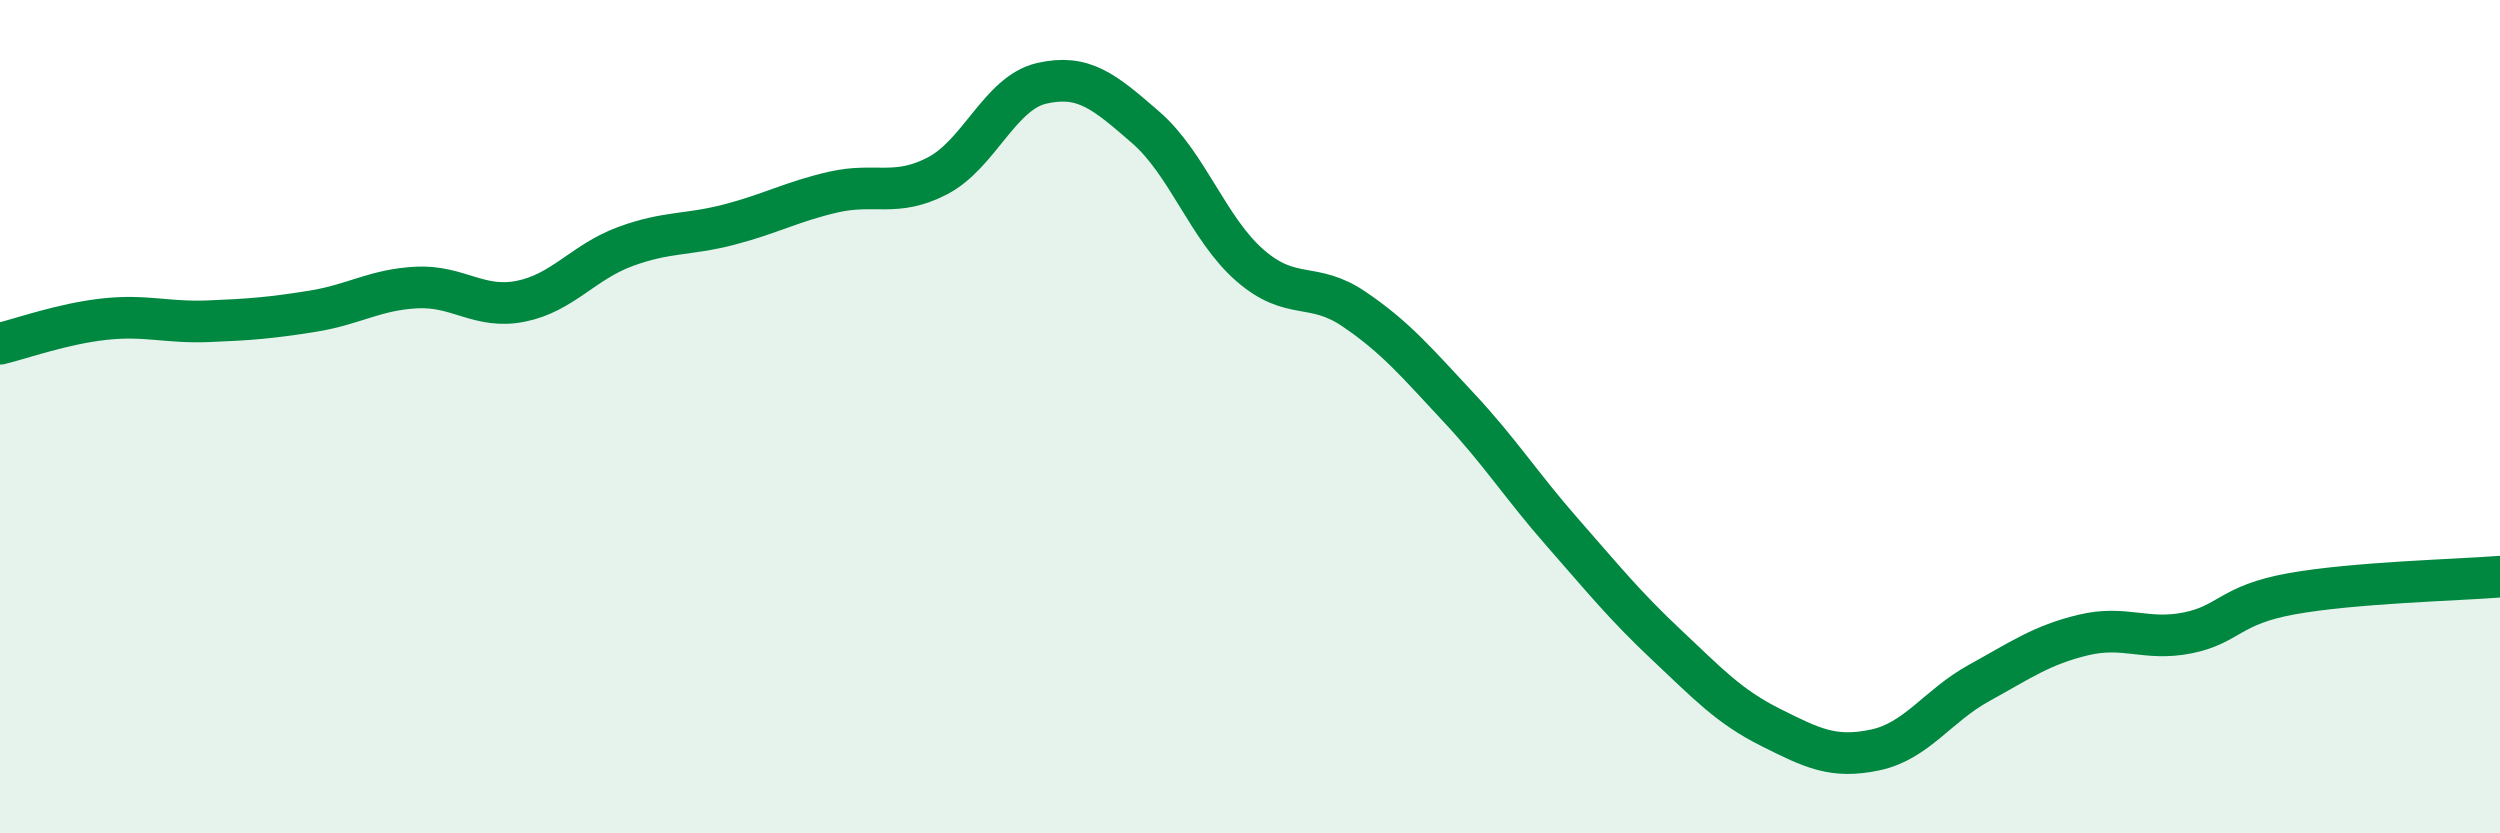
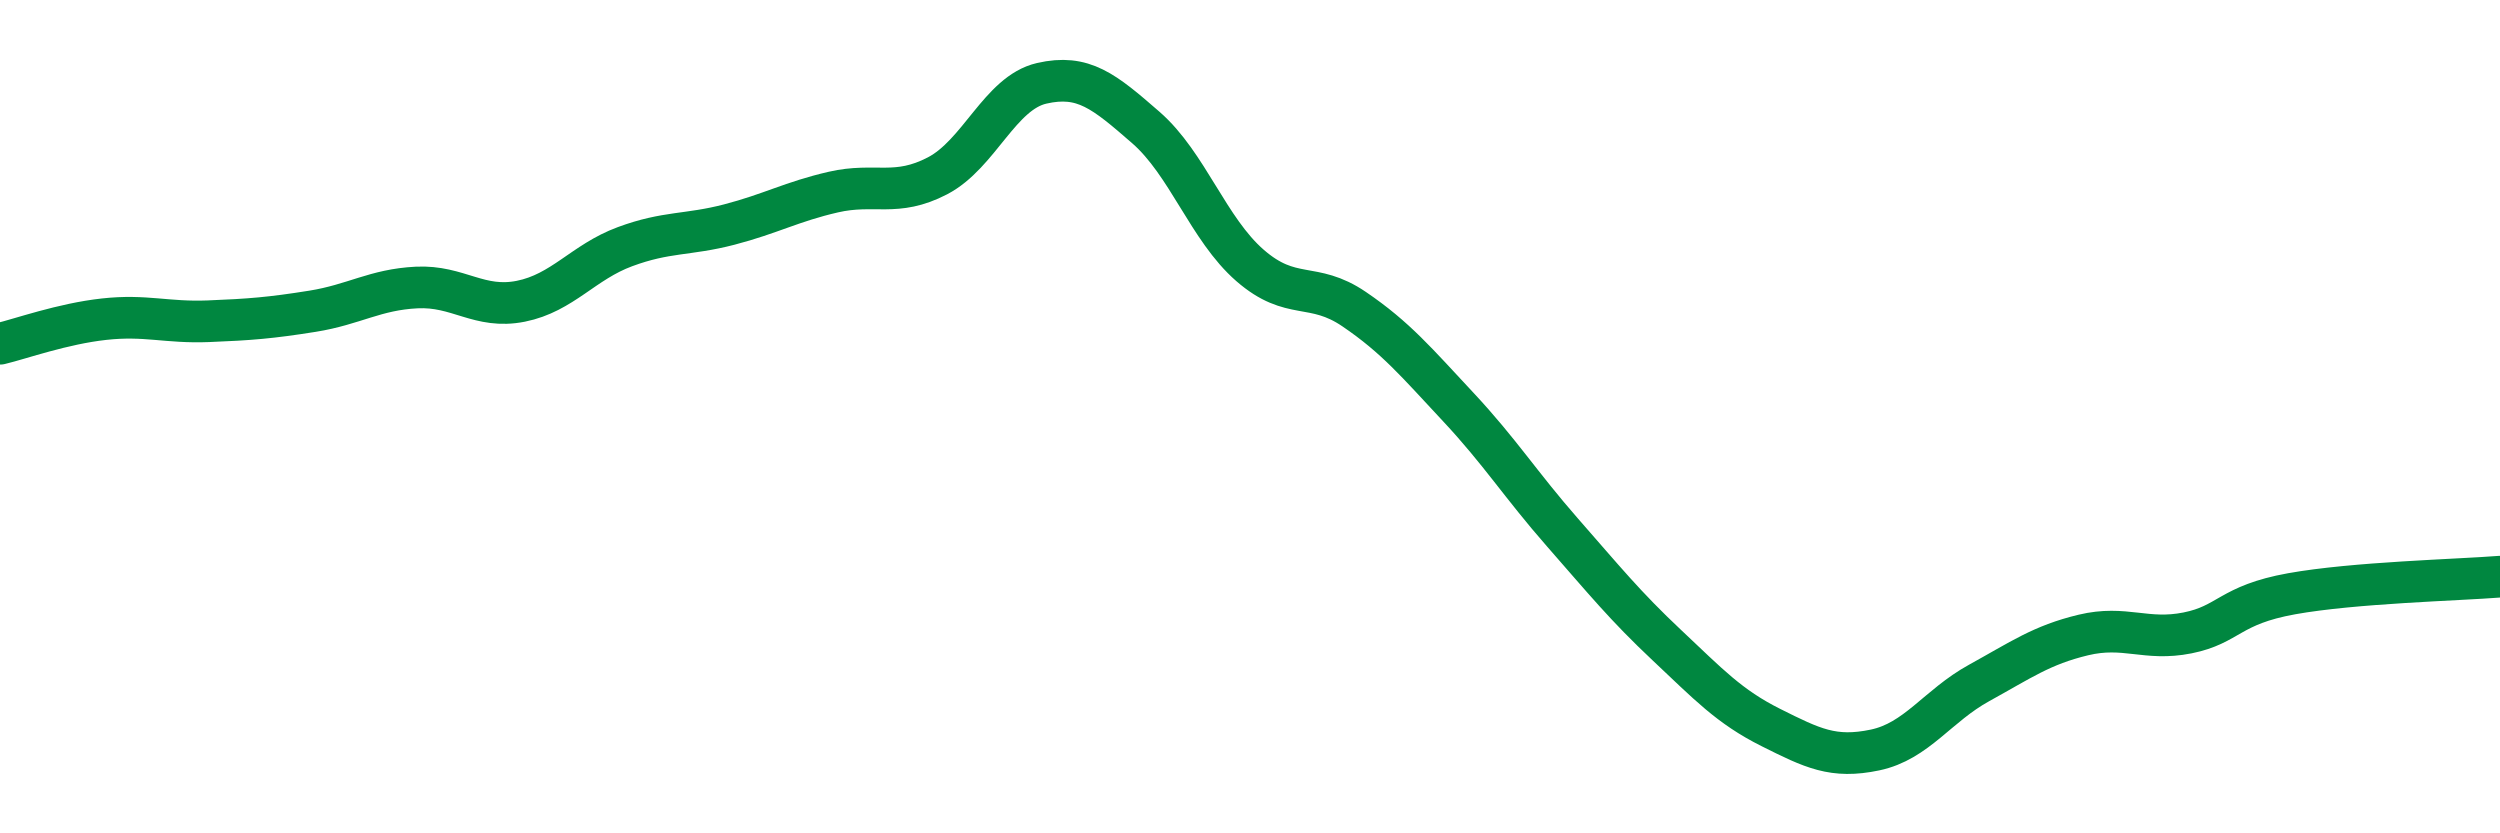
<svg xmlns="http://www.w3.org/2000/svg" width="60" height="20" viewBox="0 0 60 20">
-   <path d="M 0,8.25 C 0.5,8.13 1.5,7.77 2.5,7.66 C 3.5,7.55 4,7.75 5,7.71 C 6,7.67 6.5,7.63 7.5,7.47 C 8.5,7.31 9,6.95 10,6.9 C 11,6.85 11.5,7.43 12.5,7.23 C 13.5,7.03 14,6.29 15,5.92 C 16,5.55 16.5,5.65 17.5,5.39 C 18.5,5.13 19,4.84 20,4.61 C 21,4.38 21.5,4.74 22.5,4.22 C 23.5,3.7 24,2.23 25,2 C 26,1.77 26.5,2.19 27.5,3.06 C 28.5,3.93 29,5.5 30,6.37 C 31,7.24 31.5,6.74 32.5,7.42 C 33.5,8.1 34,8.7 35,9.77 C 36,10.84 36.5,11.64 37.5,12.78 C 38.5,13.92 39,14.54 40,15.48 C 41,16.42 41.5,16.96 42.5,17.46 C 43.5,17.96 44,18.21 45,18 C 46,17.79 46.5,16.94 47.5,16.39 C 48.5,15.84 49,15.48 50,15.24 C 51,15 51.5,15.39 52.5,15.19 C 53.5,14.99 53.5,14.52 55,14.25 C 56.5,13.98 59,13.92 60,13.84L60 20L0 20Z" fill="#008740" opacity="0.1" stroke-linecap="round" stroke-linejoin="round" />
  <path d="M 0,8.25 C 0.5,8.13 1.5,7.77 2.5,7.66 C 3.5,7.55 4,7.75 5,7.71 C 6,7.67 6.5,7.63 7.5,7.47 C 8.5,7.31 9,6.95 10,6.9 C 11,6.85 11.5,7.43 12.5,7.23 C 13.5,7.03 14,6.29 15,5.92 C 16,5.55 16.5,5.65 17.5,5.39 C 18.5,5.13 19,4.84 20,4.61 C 21,4.38 21.5,4.74 22.5,4.22 C 23.5,3.7 24,2.23 25,2 C 26,1.77 26.5,2.19 27.5,3.06 C 28.5,3.93 29,5.5 30,6.37 C 31,7.24 31.5,6.74 32.5,7.42 C 33.5,8.1 34,8.7 35,9.77 C 36,10.84 36.5,11.64 37.5,12.78 C 38.5,13.92 39,14.54 40,15.48 C 41,16.42 41.5,16.96 42.5,17.46 C 43.5,17.96 44,18.21 45,18 C 46,17.79 46.5,16.94 47.5,16.39 C 48.5,15.84 49,15.48 50,15.24 C 51,15 51.5,15.39 52.5,15.19 C 53.5,14.99 53.5,14.52 55,14.25 C 56.5,13.98 59,13.92 60,13.84" stroke="#008740" stroke-width="1" fill="none" stroke-linecap="round" stroke-linejoin="round" />
</svg>